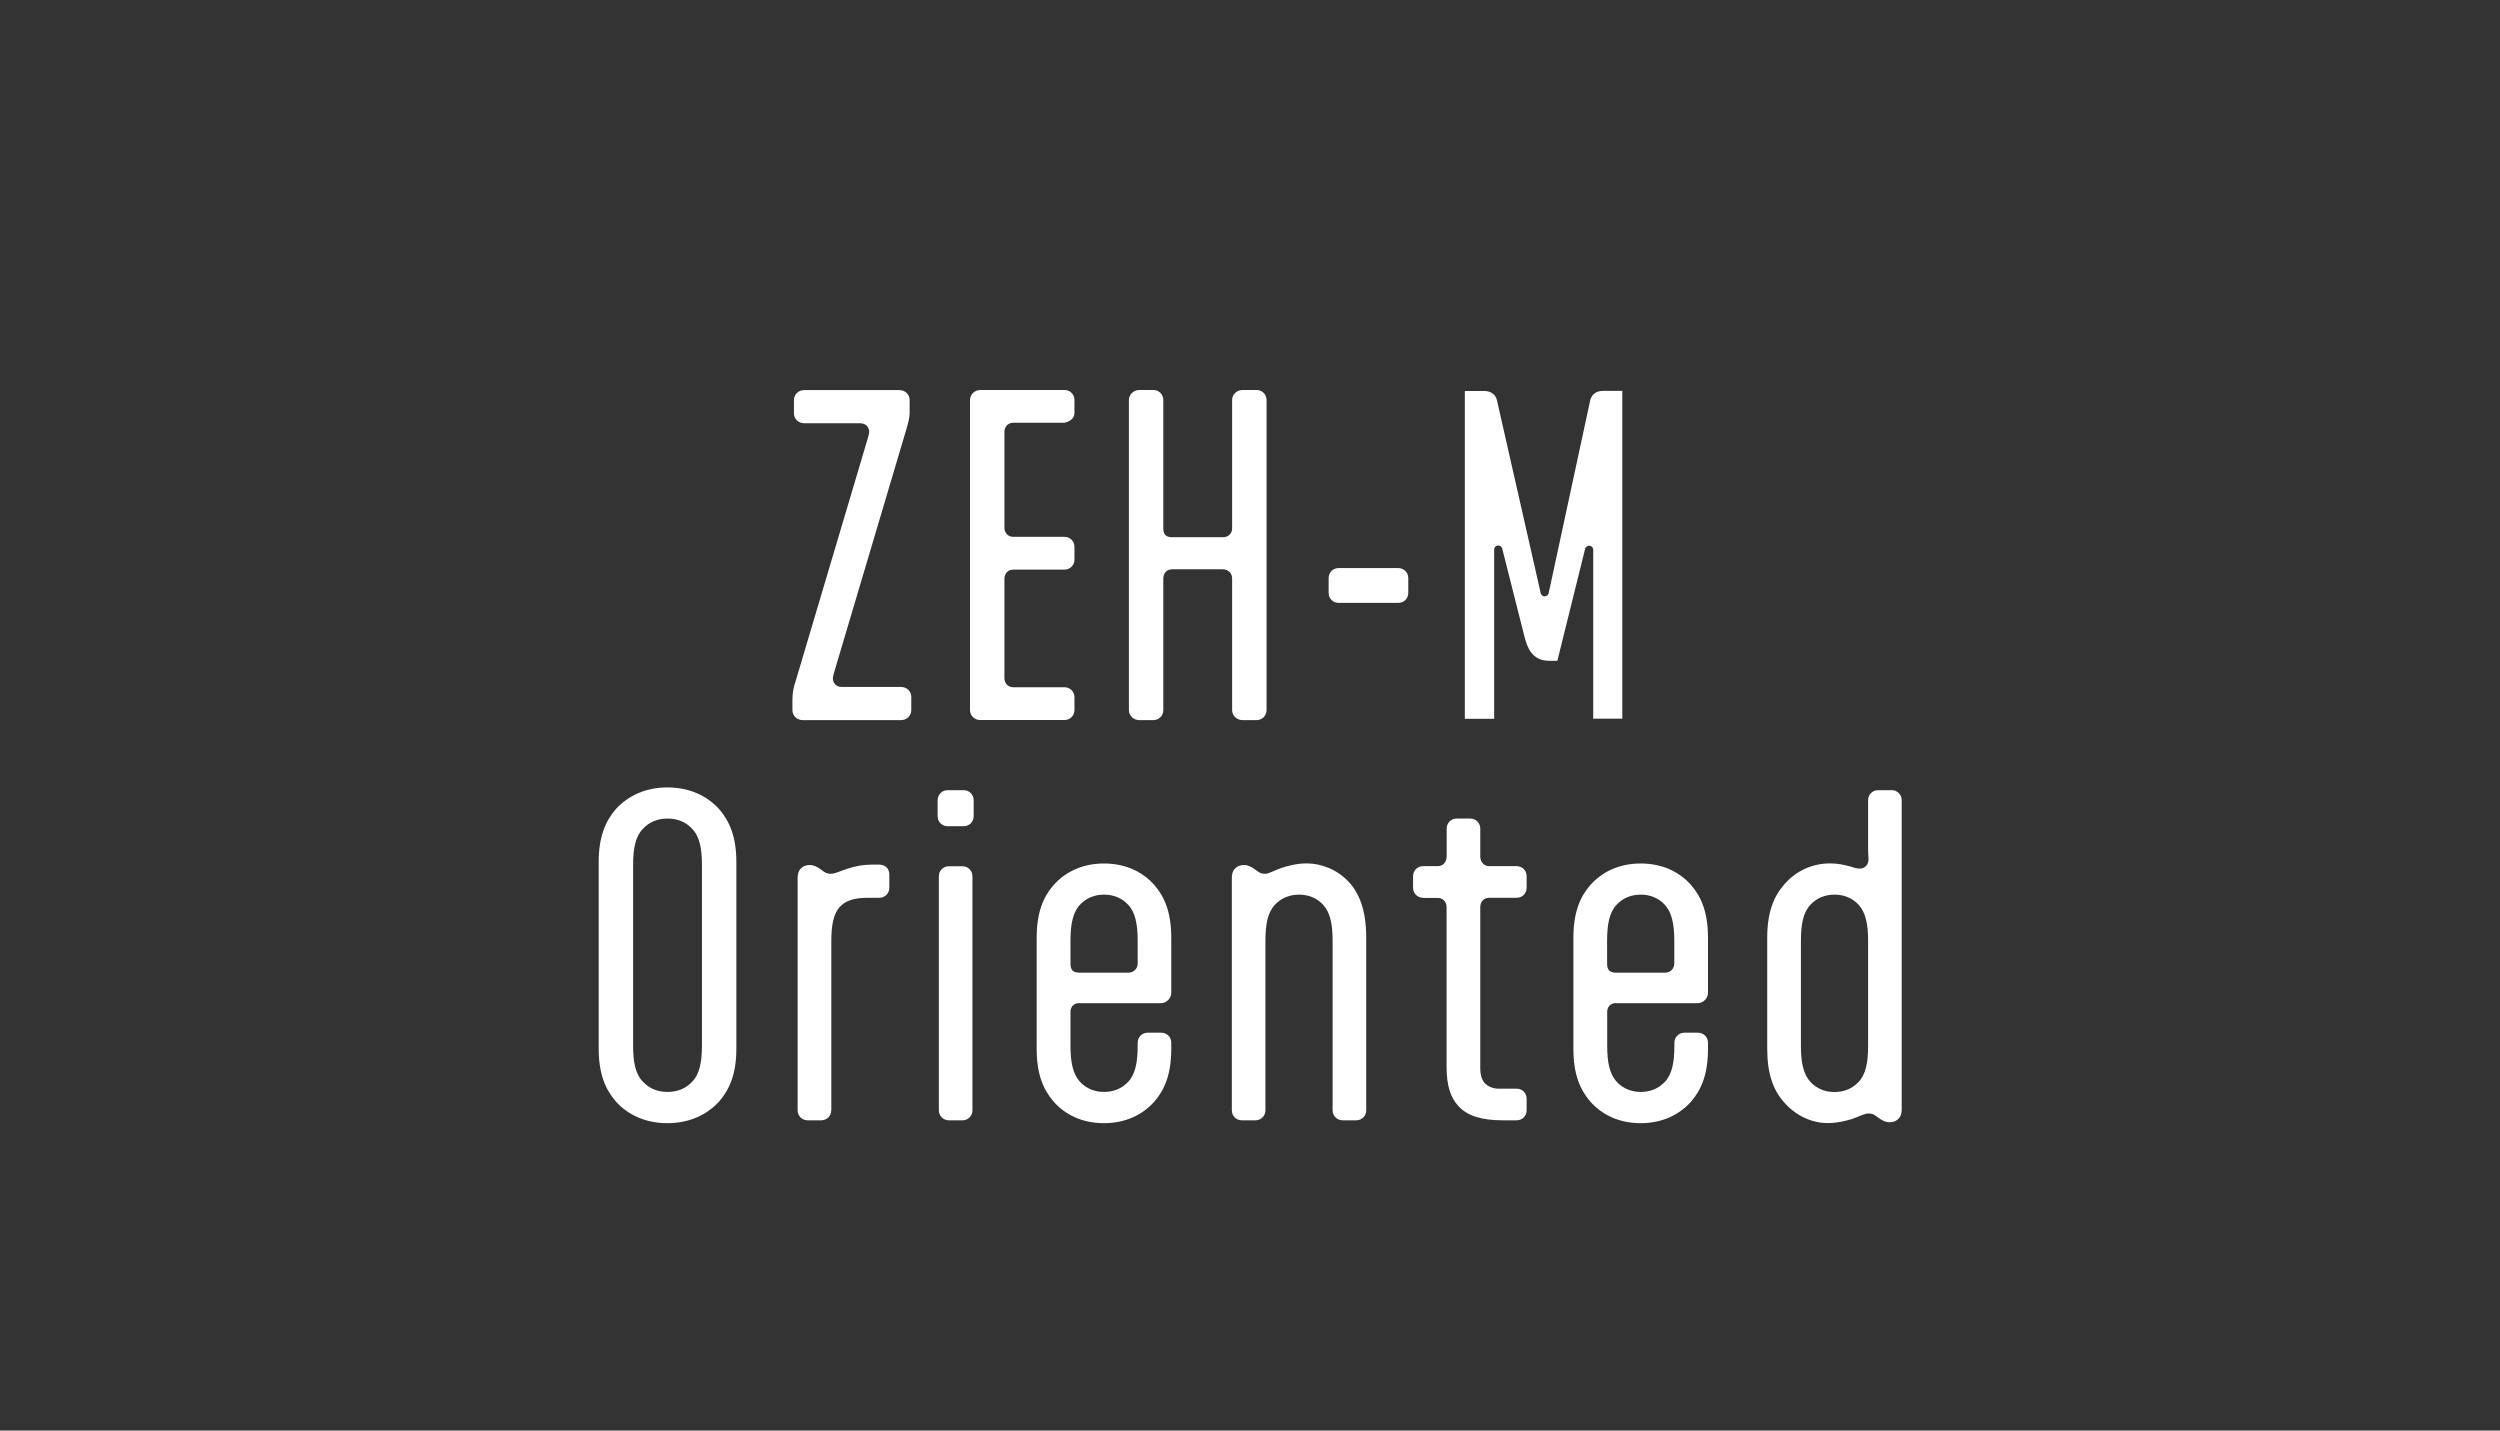
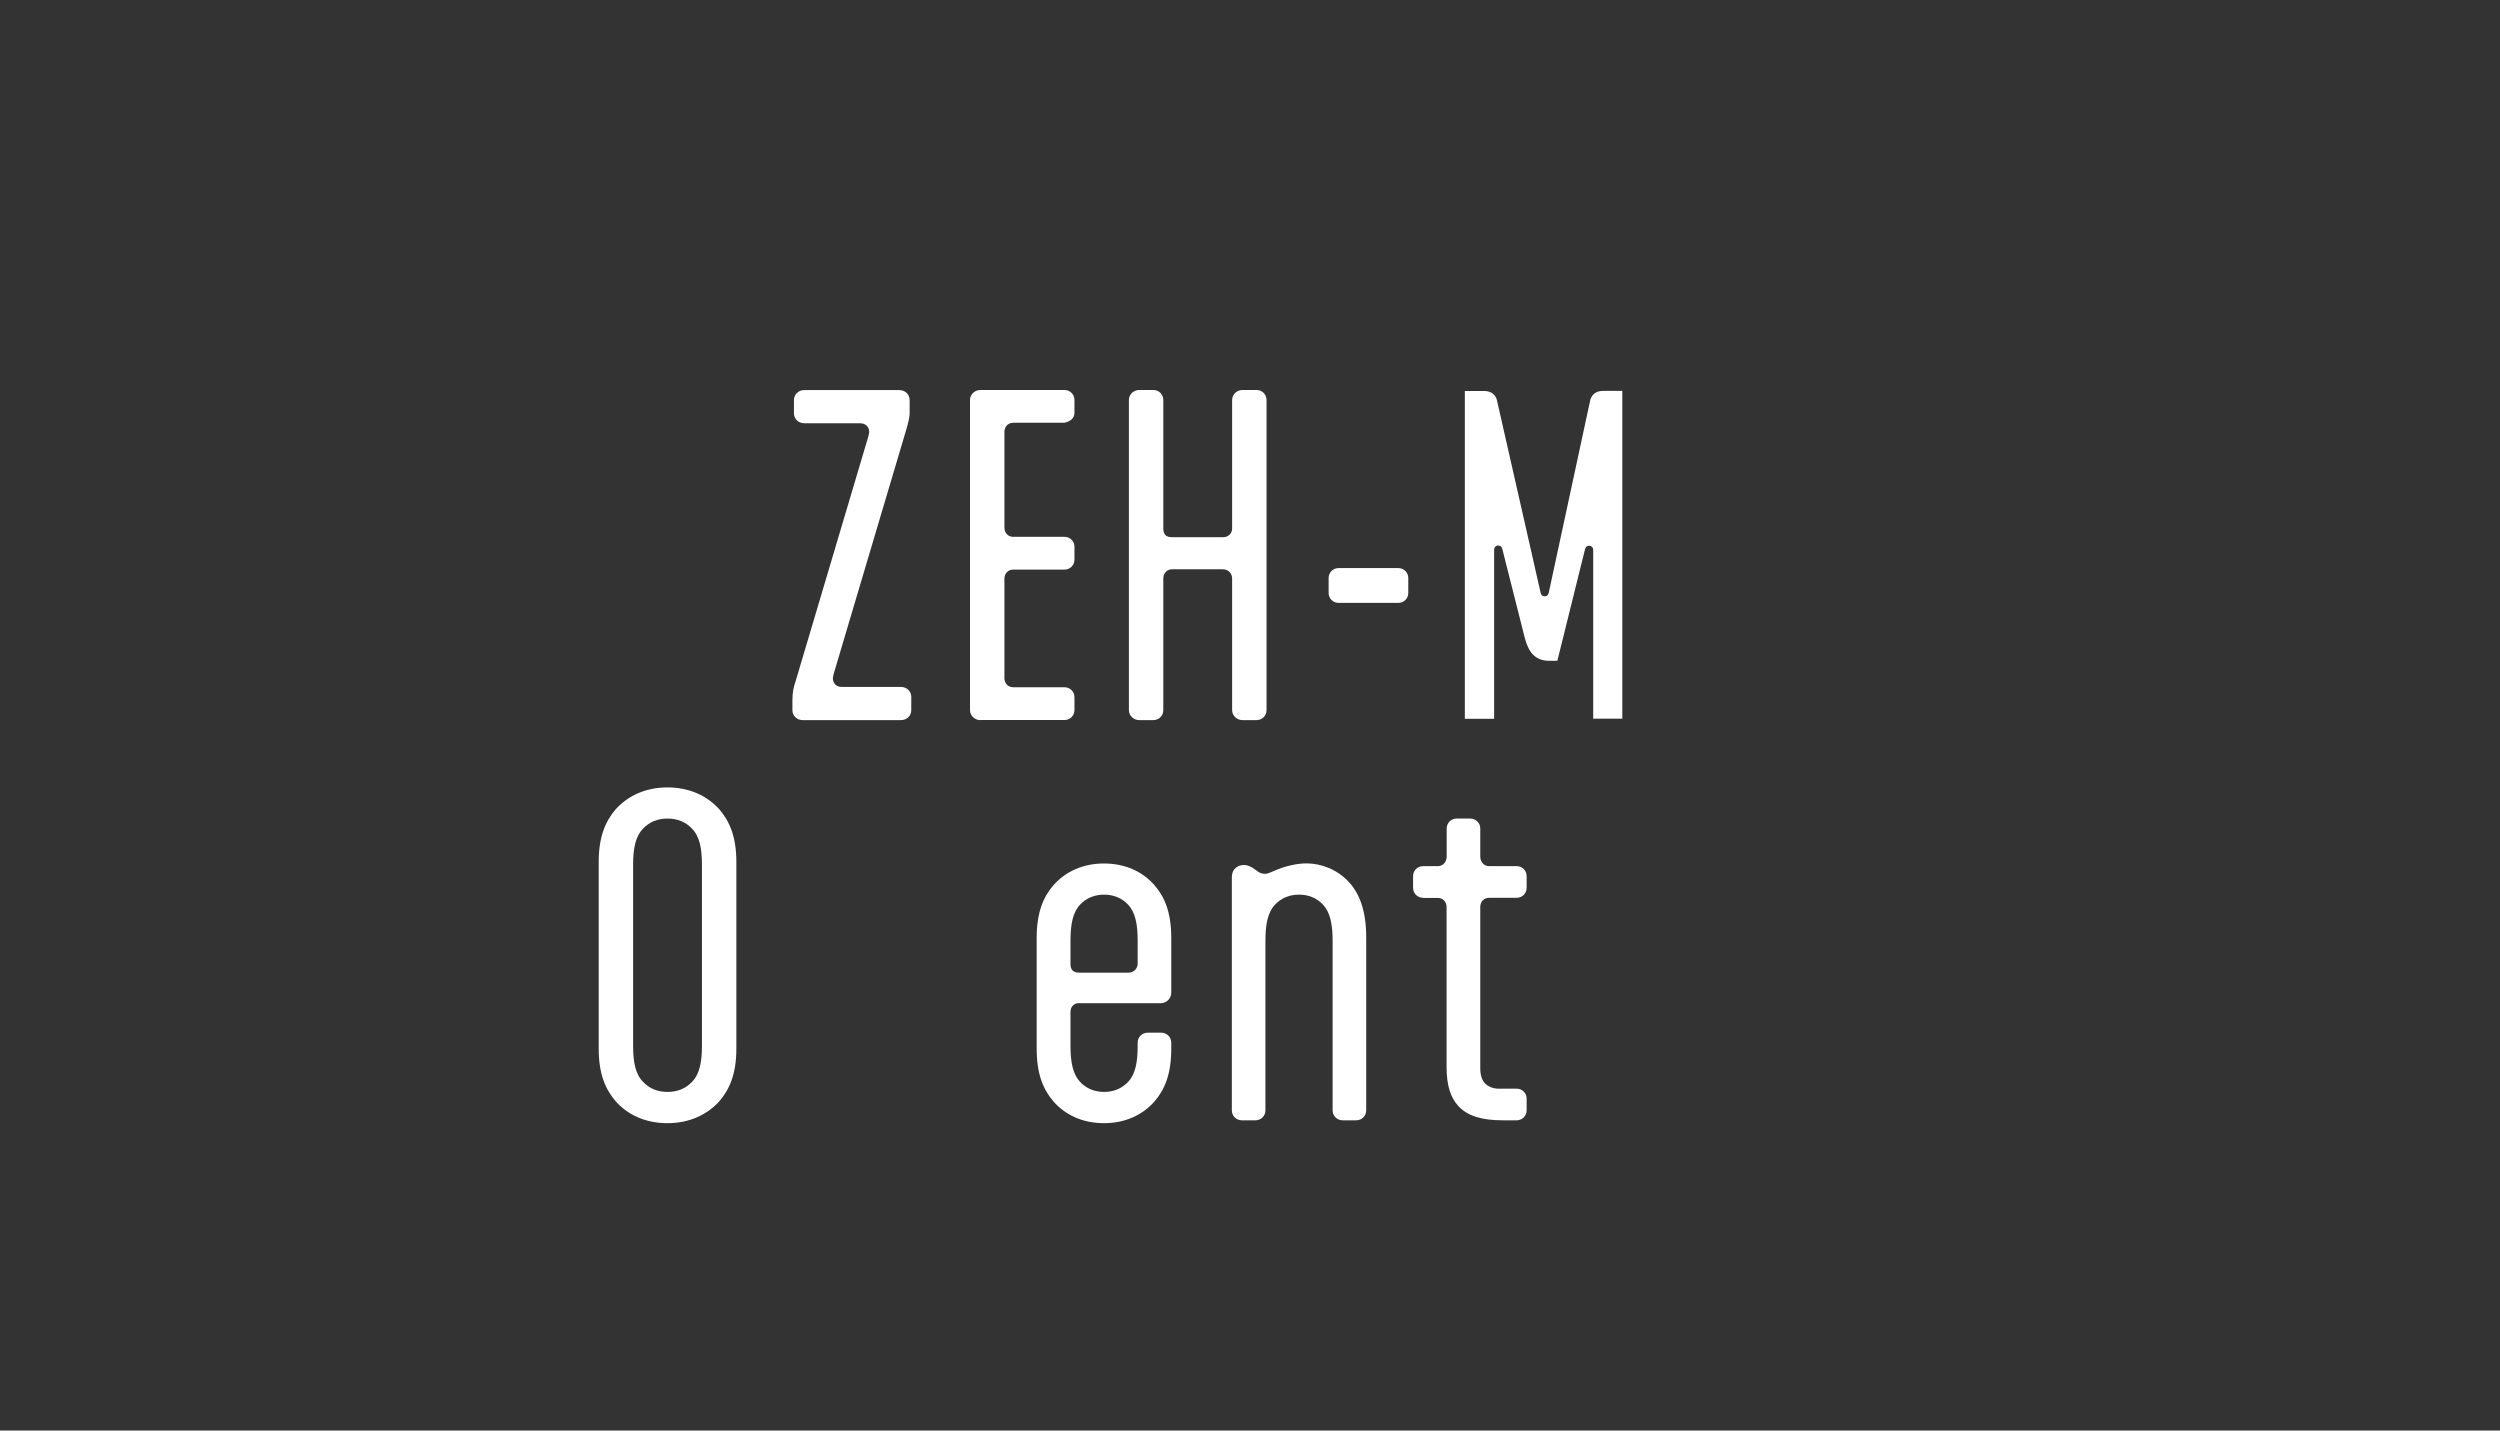
<svg xmlns="http://www.w3.org/2000/svg" viewBox="0 0 244.82 140.09">
  <rect x="0" y="0" width="244.82" height="140.09" fill="#333333" stroke="none" />
  <defs>
    <style>.cls-1{fill:#fff;}.cls-2{fill:none;}.cls-3{isolation:isolate;}.cls-4{mix-blend-mode:multiply;opacity:.3;}</style>
  </defs>
  <g class="cls-3">
    <g id="_レイヤー_2">
      <g id="white">
        <g class="cls-4">
-           <rect class="cls-2" width="244.82" height="140.09" />
-         </g>
+           </g>
        <path class="cls-1" d="M77.6,68.6c0-.82.12-1.33.31-1.88l7.09-23.86c.04-.08.12-.47.12-.55,0-.47-.31-.86-.9-.86h-5.45c-.59,0-1.02-.43-1.02-.98v-1.29c0-.55.43-.98,1.02-.98h9.29c.59,0,1.02.43,1.02.98v1.33c0,.35-.16.98-.31,1.49l-7.09,23.86c-.04.08-.12.47-.12.55,0,.47.31.86.86.86h5.8c.59,0,1.02.43,1.02.98v1.29c0,.55-.43.98-1.02.98h-9.6c-.59,0-1.02-.43-1.02-.98v-.94Z" />
        <path class="cls-1" d="M96.01,70.52c-.55,0-1.02-.43-1.02-.98v-30.37c0-.55.47-.98,1.02-.98h8.23c.55,0,.98.43.98.98v1.25c0,.55-.43.86-.98.98h-5.02c-.51,0-.86.39-.86.9v9.37c0,.51.35.9.86.9h5.02c.55,0,.98.43.98.98v1.25c0,.55-.43.98-.98.98h-5.02c-.51,0-.86.39-.86.9v9.72c0,.51.35.9.86.9h5.02c.55,0,.98.43.98.98v1.25c0,.55-.43.98-.98.98h-8.23Z" />
        <path class="cls-1" d="M110.55,39.17c0-.55.47-.98,1.02-.98h1.37c.55,0,.98.43.98.98v12.58c0,.59.27.86.86.86h4.98c.51,0,.9-.35.9-.86v-12.58c0-.55.47-.98,1.02-.98h1.37c.55,0,.98.43.98.98v30.37c0,.55-.43.98-.98.98h-1.37c-.55,0-1.02-.43-1.02-.98v-12.89c0-.51-.39-.9-.9-.9h-4.98c-.51,0-.86.39-.86.9v12.89c0,.55-.43.98-.98.98h-1.37c-.55,0-1.02-.43-1.02-.98v-30.37Z" />
        <path class="cls-1" d="M136.93,55.63c.55,0,.98.43.98.98v1.45c0,.55-.43.98-.98.98h-5.84c-.55,0-.98-.43-.98-.98v-1.45c0-.55.43-.98.98-.98h5.84Z" />
        <path class="cls-1" d="M60.31,107.87c-1.02-1.18-1.68-2.7-1.68-5.17v-18.3c0-2.47.67-4,1.68-5.17,1.18-1.29,2.9-2.12,5.05-2.12s3.88.82,5.06,2.12c1.02,1.18,1.69,2.7,1.69,5.17v18.3c0,2.47-.67,4-1.69,5.17-1.18,1.29-2.9,2.12-5.06,2.12s-3.88-.82-5.05-2.12ZM67.76,105.95c.74-.74.98-1.92.98-3.53v-17.75c0-1.61-.24-2.78-.98-3.53-.63-.67-1.45-.98-2.39-.98s-1.76.31-2.39.98c-.74.74-.98,1.92-.98,3.53v17.75c0,1.61.23,2.78.98,3.53.63.67,1.45.98,2.39.98s1.76-.31,2.39-.98Z" />
-         <path class="cls-1" d="M81.4,108.73c0,.55-.43.98-.98.98h-1.33c-.55,0-.98-.43-.98-.98v-22.73c0-.55.16-.82.39-1.02.23-.2.51-.27.82-.27.39,0,.74.2,1.06.43l.16.12c.31.24.51.31.86.31.31,0,.82-.24,1.61-.51.71-.23,1.53-.39,2.35-.39h.71c.59,0,1.02.35,1.02.98v1.29c0,.55-.43.98-.98.98h-1.14c-1.33,0-2.16.27-2.74.9-.63.71-.82,1.84-.82,3.37v16.54Z" />
-         <path class="cls-1" d="M91.82,78.36c0-.55.43-.98.98-.98h1.57c.55,0,.98.43.98.98v1.57c0,.55-.43.98-.98.98h-1.57c-.55,0-.98-.43-.98-.98v-1.57ZM91.94,85.81c0-.55.43-.98.98-.98h1.33c.55,0,.98.43.98.98v22.92c0,.55-.43.98-.98.98h-1.33c-.55,0-.98-.43-.98-.98v-22.92Z" />
        <path class="cls-1" d="M105.69,98.23c-.51,0-.86.35-.86.86v3.33c0,1.61.24,2.78.94,3.53.63.67,1.45.98,2.35.98s1.72-.31,2.35-.98c.71-.74.94-1.92.94-3.53v-.31c0-.55.43-.98.98-.98h1.33c.55,0,.98.43.98.98v.59c0,2.47-.63,4-1.65,5.17-1.14,1.29-2.82,2.12-4.94,2.12s-3.8-.82-4.94-2.12c-1.02-1.18-1.65-2.7-1.65-5.17v-10.85c0-2.47.63-4,1.65-5.17,1.14-1.29,2.82-2.12,4.94-2.12s3.8.82,4.94,2.12c1.02,1.17,1.65,2.7,1.65,5.17v5.37c0,.55-.47,1.02-1.02,1.02h-7.99ZM104.83,94.39c0,.59.27.86.86.86h4.82c.51,0,.9-.39.9-.9v-2.23c0-1.61-.23-2.78-.94-3.53-.63-.67-1.45-.98-2.35-.98s-1.72.31-2.35.98c-.71.74-.94,1.92-.94,3.53v2.27Z" />
        <path class="cls-1" d="M130.5,92.12c0-1.61-.24-2.78-.94-3.53-.63-.67-1.45-.98-2.35-.98s-1.72.31-2.35.98c-.71.74-.94,1.92-.94,3.53v16.61c0,.55-.43.98-.98.98h-1.33c-.55,0-.98-.43-.98-.98v-22.73c0-.55.16-.82.39-1.02.24-.2.51-.27.82-.27.39,0,.74.2,1.06.43l.16.12c.31.24.51.31.86.31.31,0,.82-.31,1.61-.59.63-.2,1.49-.43,2.43-.43,1.41,0,2.98.59,4.11,1.8,1.02,1.1,1.72,2.74,1.72,5.45v16.93c0,.55-.43.98-.98.98h-1.33c-.55,0-.98-.43-.98-.98v-16.61Z" />
        <path class="cls-1" d="M139.36,87.92c-.55,0-.98-.43-.98-.98v-1.14c0-.55.43-.98.98-.98h1.45c.51,0,.86-.43.86-.94v-2.74c0-.55.43-.98.98-.98h1.33c.55,0,.98.43.98.98v2.74c0,.51.35.94.86.94h2.7c.55,0,.98.43.98.98v1.14c0,.55-.43.98-.98.98h-2.7c-.51,0-.86.39-.86.9v15.79c0,.74.2,1.25.51,1.53.24.23.71.47,1.25.47h1.8c.55,0,.98.43.98.98v1.14c0,.55-.43.98-.98.98h-1.33c-2.12,0-3.49-.43-4.39-1.41-.74-.82-1.14-1.96-1.14-3.84v-15.63c0-.51-.35-.9-.86-.9h-1.45Z" />
-         <path class="cls-1" d="M158.25,98.23c-.51,0-.86.35-.86.86v3.33c0,1.61.24,2.78.94,3.53.63.67,1.45.98,2.35.98s1.72-.31,2.35-.98c.71-.74.94-1.92.94-3.53v-.31c0-.55.43-.98.98-.98h1.33c.55,0,.98.43.98.98v.59c0,2.47-.63,4-1.65,5.17-1.14,1.29-2.82,2.12-4.94,2.12s-3.8-.82-4.94-2.12c-1.02-1.18-1.65-2.7-1.65-5.17v-10.85c0-2.47.63-4,1.65-5.17,1.14-1.29,2.82-2.12,4.94-2.12s3.8.82,4.94,2.12c1.02,1.17,1.65,2.7,1.65,5.17v5.37c0,.55-.47,1.02-1.02,1.02h-7.99ZM157.38,94.39c0,.59.27.86.86.86h4.82c.51,0,.9-.39.9-.9v-2.23c0-1.61-.24-2.78-.94-3.53-.63-.67-1.45-.98-2.35-.98s-1.72.31-2.35.98c-.71.74-.94,1.92-.94,3.53v2.27Z" />
-         <path class="cls-1" d="M178.98,109.98c-1.49,0-3.1-.67-4.31-2.08-1.02-1.17-1.61-2.74-1.61-5.21v-10.85c0-2.47.63-4.04,1.65-5.21,1.14-1.33,2.74-2.08,4.51-2.08.67,0,1.33.12,2,.31.35.12.59.2.9.2.51,0,.86-.39.86-.9,0-.47-.04-.51-.04-1.1v-4.7c0-.55.43-.98.98-.98h1.33c.55,0,.98.43.98.98v30.25c0,.55-.16.82-.39,1.02-.24.2-.51.27-.82.27-.39,0-.74-.2-1.06-.43l-.16-.12c-.31-.24-.51-.31-.86-.31-.31,0-.82.27-1.61.55-.55.16-1.37.39-2.35.39ZM182.94,92.12c0-1.61-.24-2.78-.94-3.53-.63-.67-1.45-.98-2.35-.98s-1.72.31-2.35.98c-.71.74-.94,1.92-.94,3.53v10.31c0,1.61.24,2.78.94,3.53.63.67,1.45.98,2.35.98s1.72-.31,2.35-.98c.71-.74.94-1.92.94-3.53v-10.31Z" />
        <path class="cls-1" d="M156.02,70.41v-16.57c0-.2-.15-.37-.35-.4-.02,0-.03,0-.05,0-.18,0-.34.12-.39.3l-2.72,10.97h-.82c-1.74,0-2.15-1.46-2.37-2.25l-.04-.15-2.17-8.59c-.04-.18-.21-.3-.39-.3-.02,0-.03,0-.05,0-.2.02-.35.19-.35.4v16.57h-2.87v-32.1h1.88c1.06,0,1.24.8,1.26.89l4.29,18.91c.04.18.2.31.39.31h0c.19,0,.35-.13.39-.32l4.08-18.94c.19-.58.61-.86,1.26-.86h1.87v32.1h-2.87Z" />
      </g>
    </g>
  </g>
</svg>